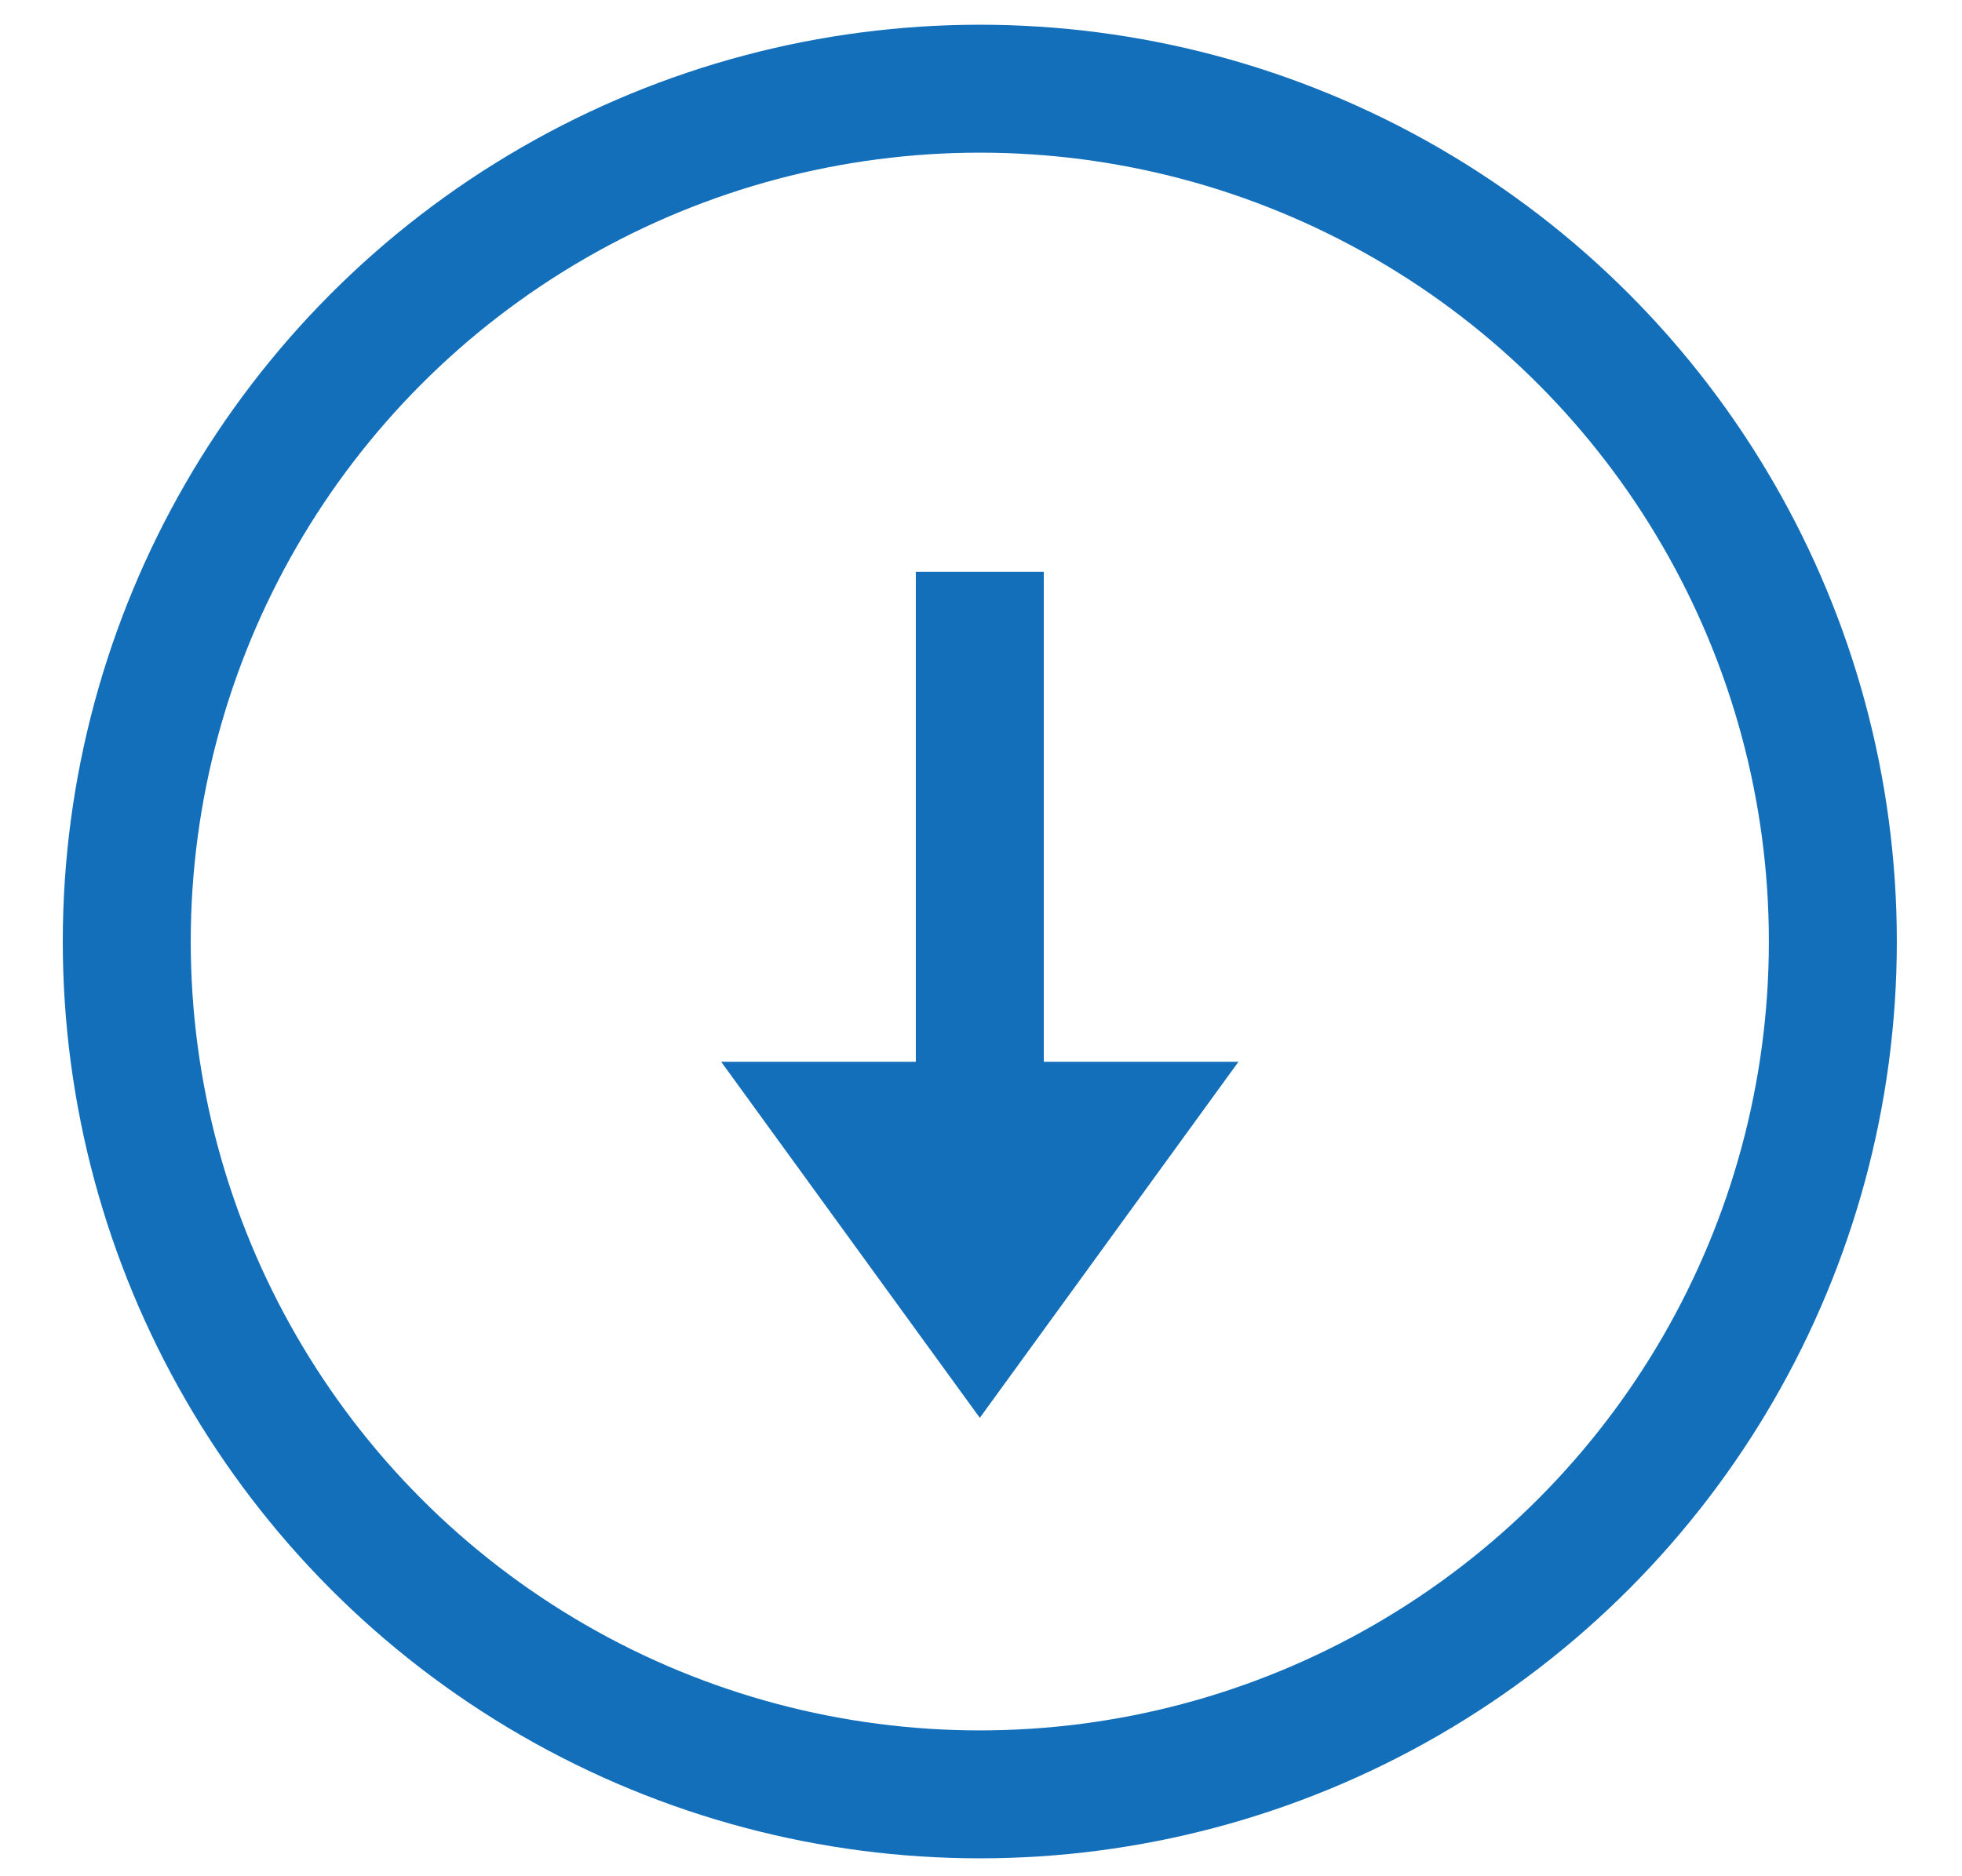
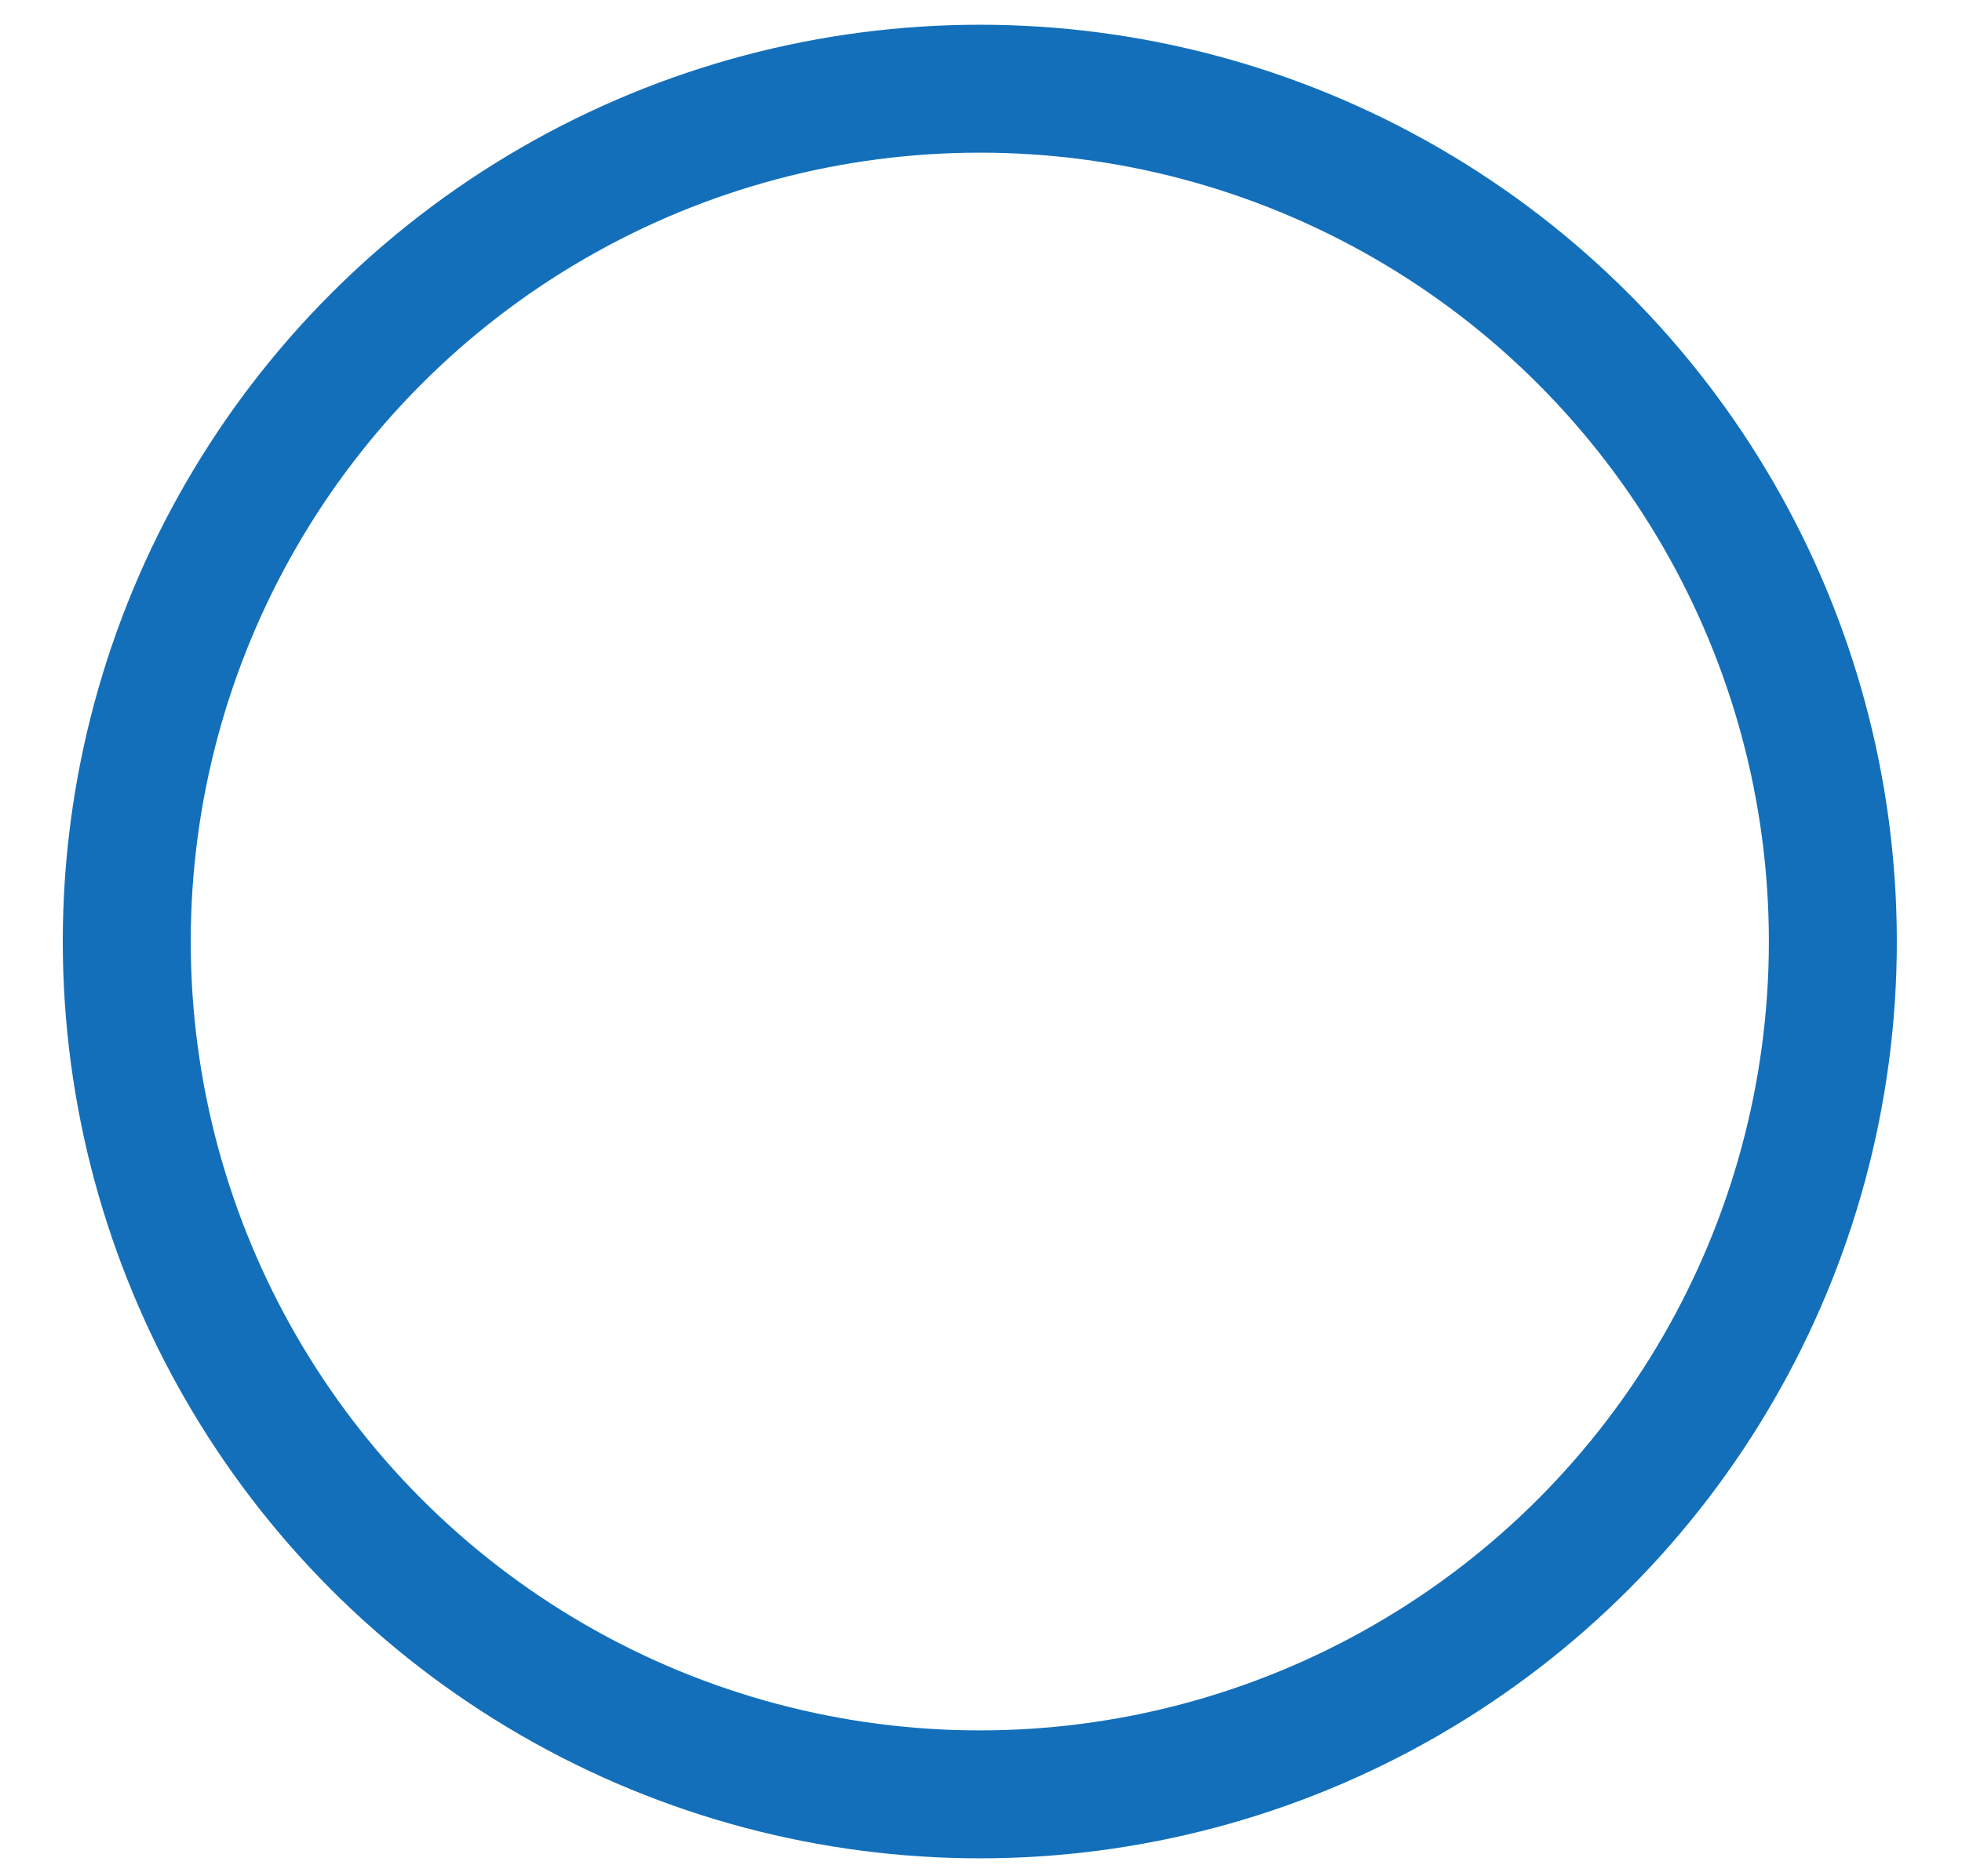
<svg xmlns="http://www.w3.org/2000/svg" width="23" height="22">
  <g transform="translate(1.486 1.04)" fill="none" fill-rule="evenodd">
-     <path d="M10 11.41V6.415" stroke="#136FBA" stroke-width="1.5" stroke-linecap="square" />
    <circle stroke="#136FBA" stroke-width="1.5" cx="10" cy="10" r="10" />
-     <path fill="#136FBA" d="M10 15.585L6.968 11.41h6.064z" />
+     <path fill="#136FBA" d="M10 15.585L6.968 11.41z" />
  </g>
</svg>